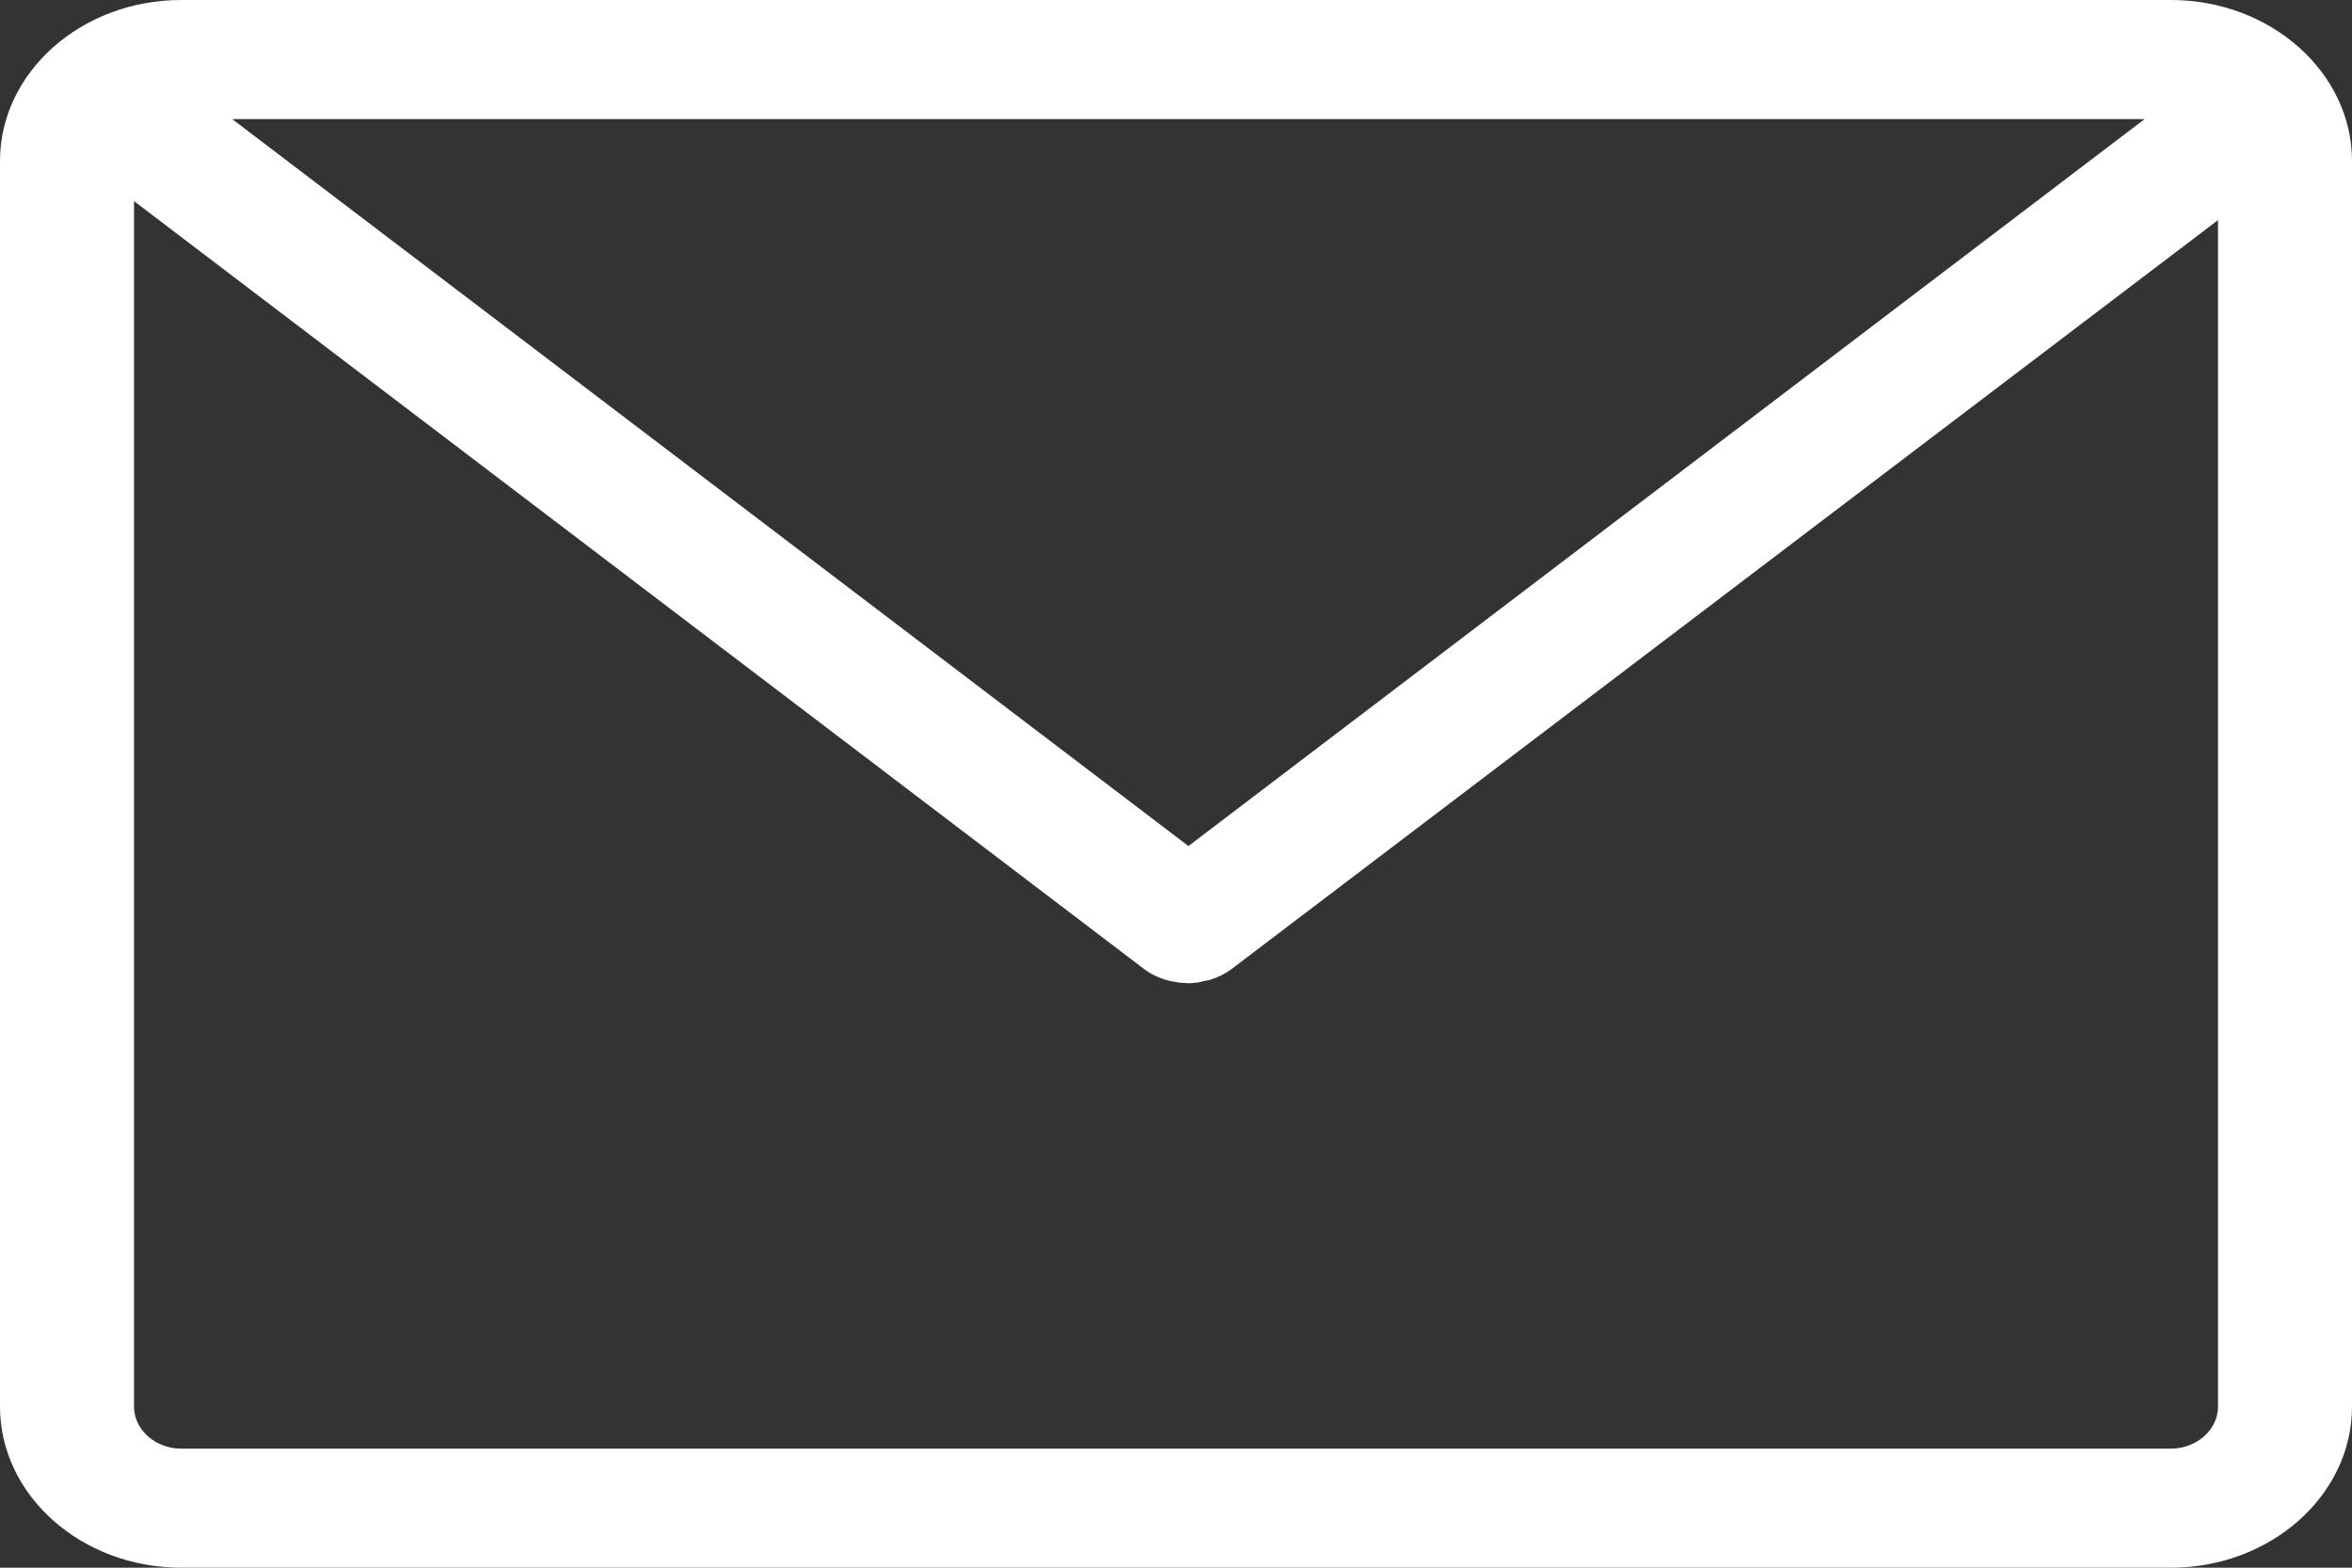
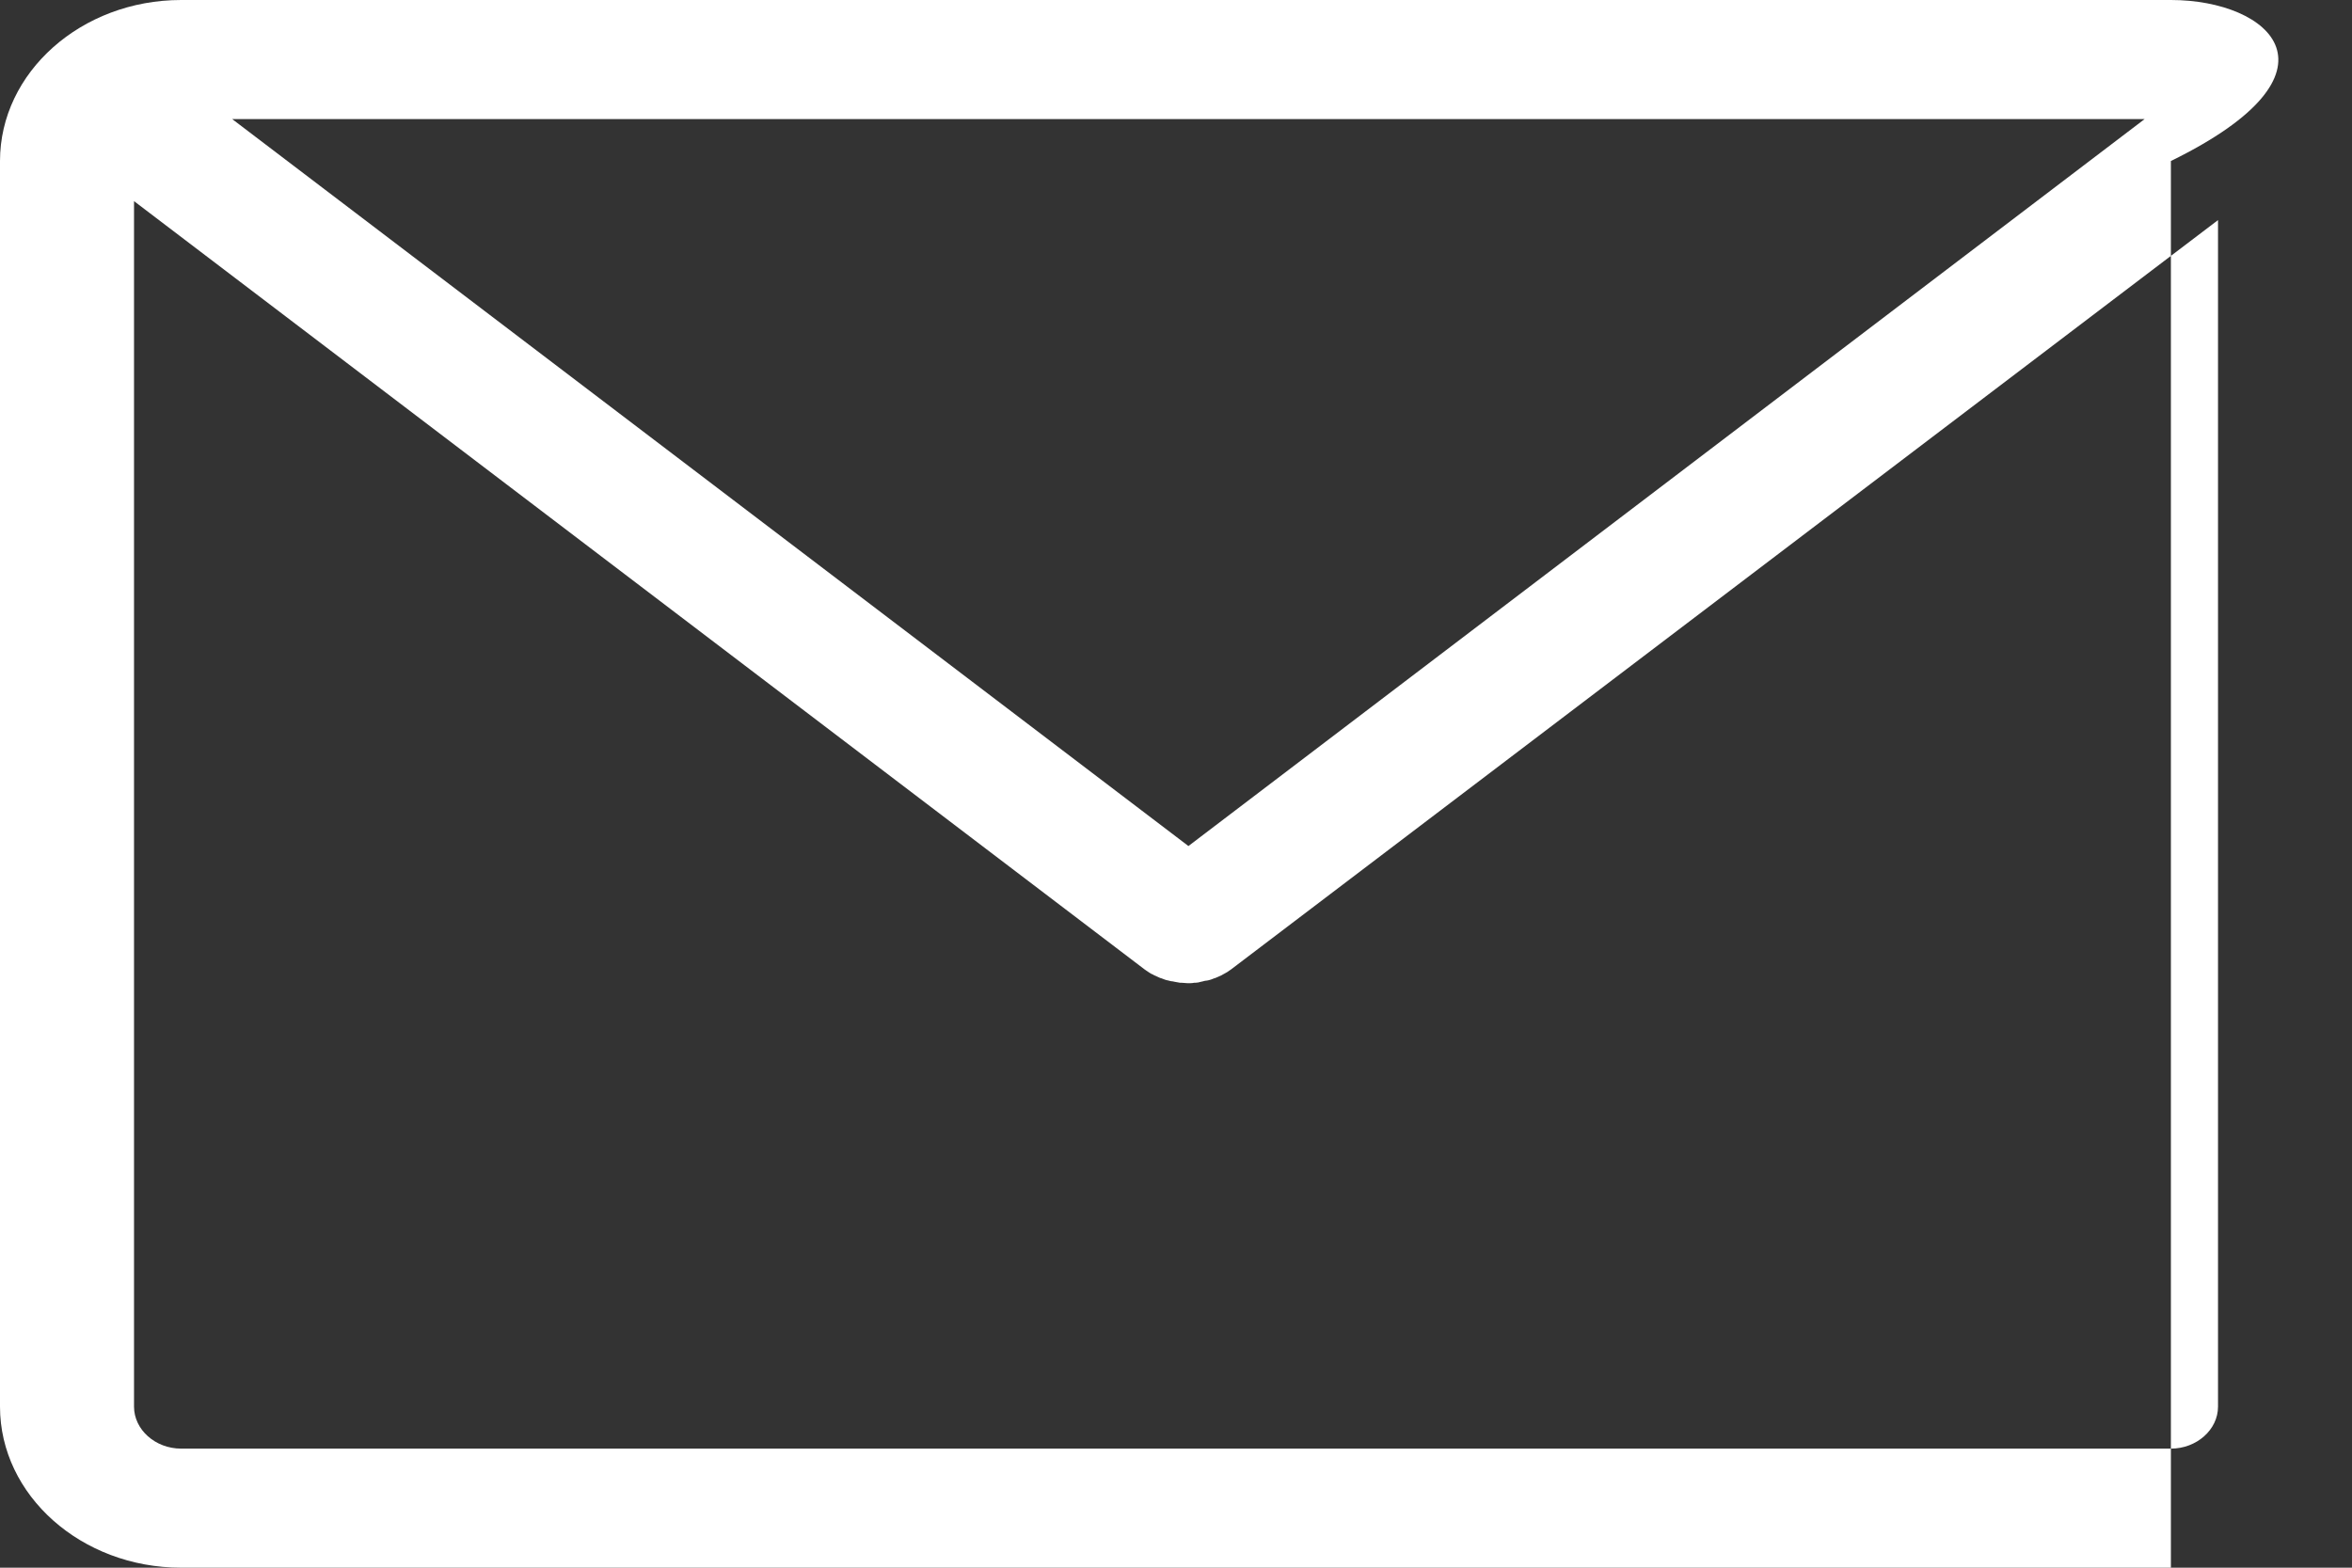
<svg xmlns="http://www.w3.org/2000/svg" width="60" height="40" stroke="#000" stroke-linecap="round" stroke-linejoin="round" fill="#fff" fill-rule="evenodd">
  <rect width="100%" height="100%" fill="#333333" stroke="none" />
-   <path d="M55.38 0H4.621C2.076 0 0 1.846 0 4.108v31.783C0 38.154 2.076 40 4.621 40h50.759C57.924 40 60 38.154 60 35.892V4.108C60 1.846 57.924 0 55.38 0zm-.671 3.039l-24.392 18.548L5.924 3.039h48.785zm1.873 32.853c0 .586-.544 1.07-1.202 1.07H4.621c-.659 0-1.202-.484-1.202-1.07V5.132L29.203 24.738c.012.011.038.023.05.034s.038.022.05.034c.038.022.064.045.102.056.012.011.025.011.037.022l.152.068c.012 0 .025.011.038.011.037.011.076.034.126.045.013 0 .038.011.05.011.038.011.077.022.114.022.013 0 .038.011.05.011.038.011.088.011.127.023h.038c.051 0 .113.012.165.012h0 0c.05 0 .114 0 .164-.012h.037c.038 0 .089-.011.127-.023.012 0 .038-.011.05-.011.038-.011.076-.022.114-.022.013 0 .038-.011.05-.011.038-.011.077-.022.128-.045.012 0 .025-.011.037-.011l.153-.068c.013-.011.025-.011.038-.022l.101-.056c.013-.011.038-.022.05-.034s.038-.023.05-.034L56.582 5.616v30.275z" stroke="none" fill-rule="nonzero" />
+   <path d="M55.38 0H4.621C2.076 0 0 1.846 0 4.108v31.783C0 38.154 2.076 40 4.621 40h50.759V4.108C60 1.846 57.924 0 55.38 0zm-.671 3.039l-24.392 18.548L5.924 3.039h48.785zm1.873 32.853c0 .586-.544 1.07-1.202 1.07H4.621c-.659 0-1.202-.484-1.202-1.07V5.132L29.203 24.738c.012.011.038.023.05.034s.038.022.05.034c.038.022.064.045.102.056.012.011.025.011.037.022l.152.068c.012 0 .025.011.038.011.037.011.076.034.126.045.013 0 .038.011.05.011.038.011.077.022.114.022.013 0 .038.011.05.011.038.011.088.011.127.023h.038c.051 0 .113.012.165.012h0 0c.05 0 .114 0 .164-.012h.037c.038 0 .089-.011.127-.023.012 0 .038-.011.05-.011.038-.011.076-.022.114-.022.013 0 .038-.011.05-.011.038-.011.077-.022.128-.045.012 0 .025-.011.037-.011l.153-.068c.013-.011.025-.011.038-.022l.101-.056c.013-.011.038-.022.05-.034s.038-.023.05-.034L56.582 5.616v30.275z" stroke="none" fill-rule="nonzero" />
</svg>